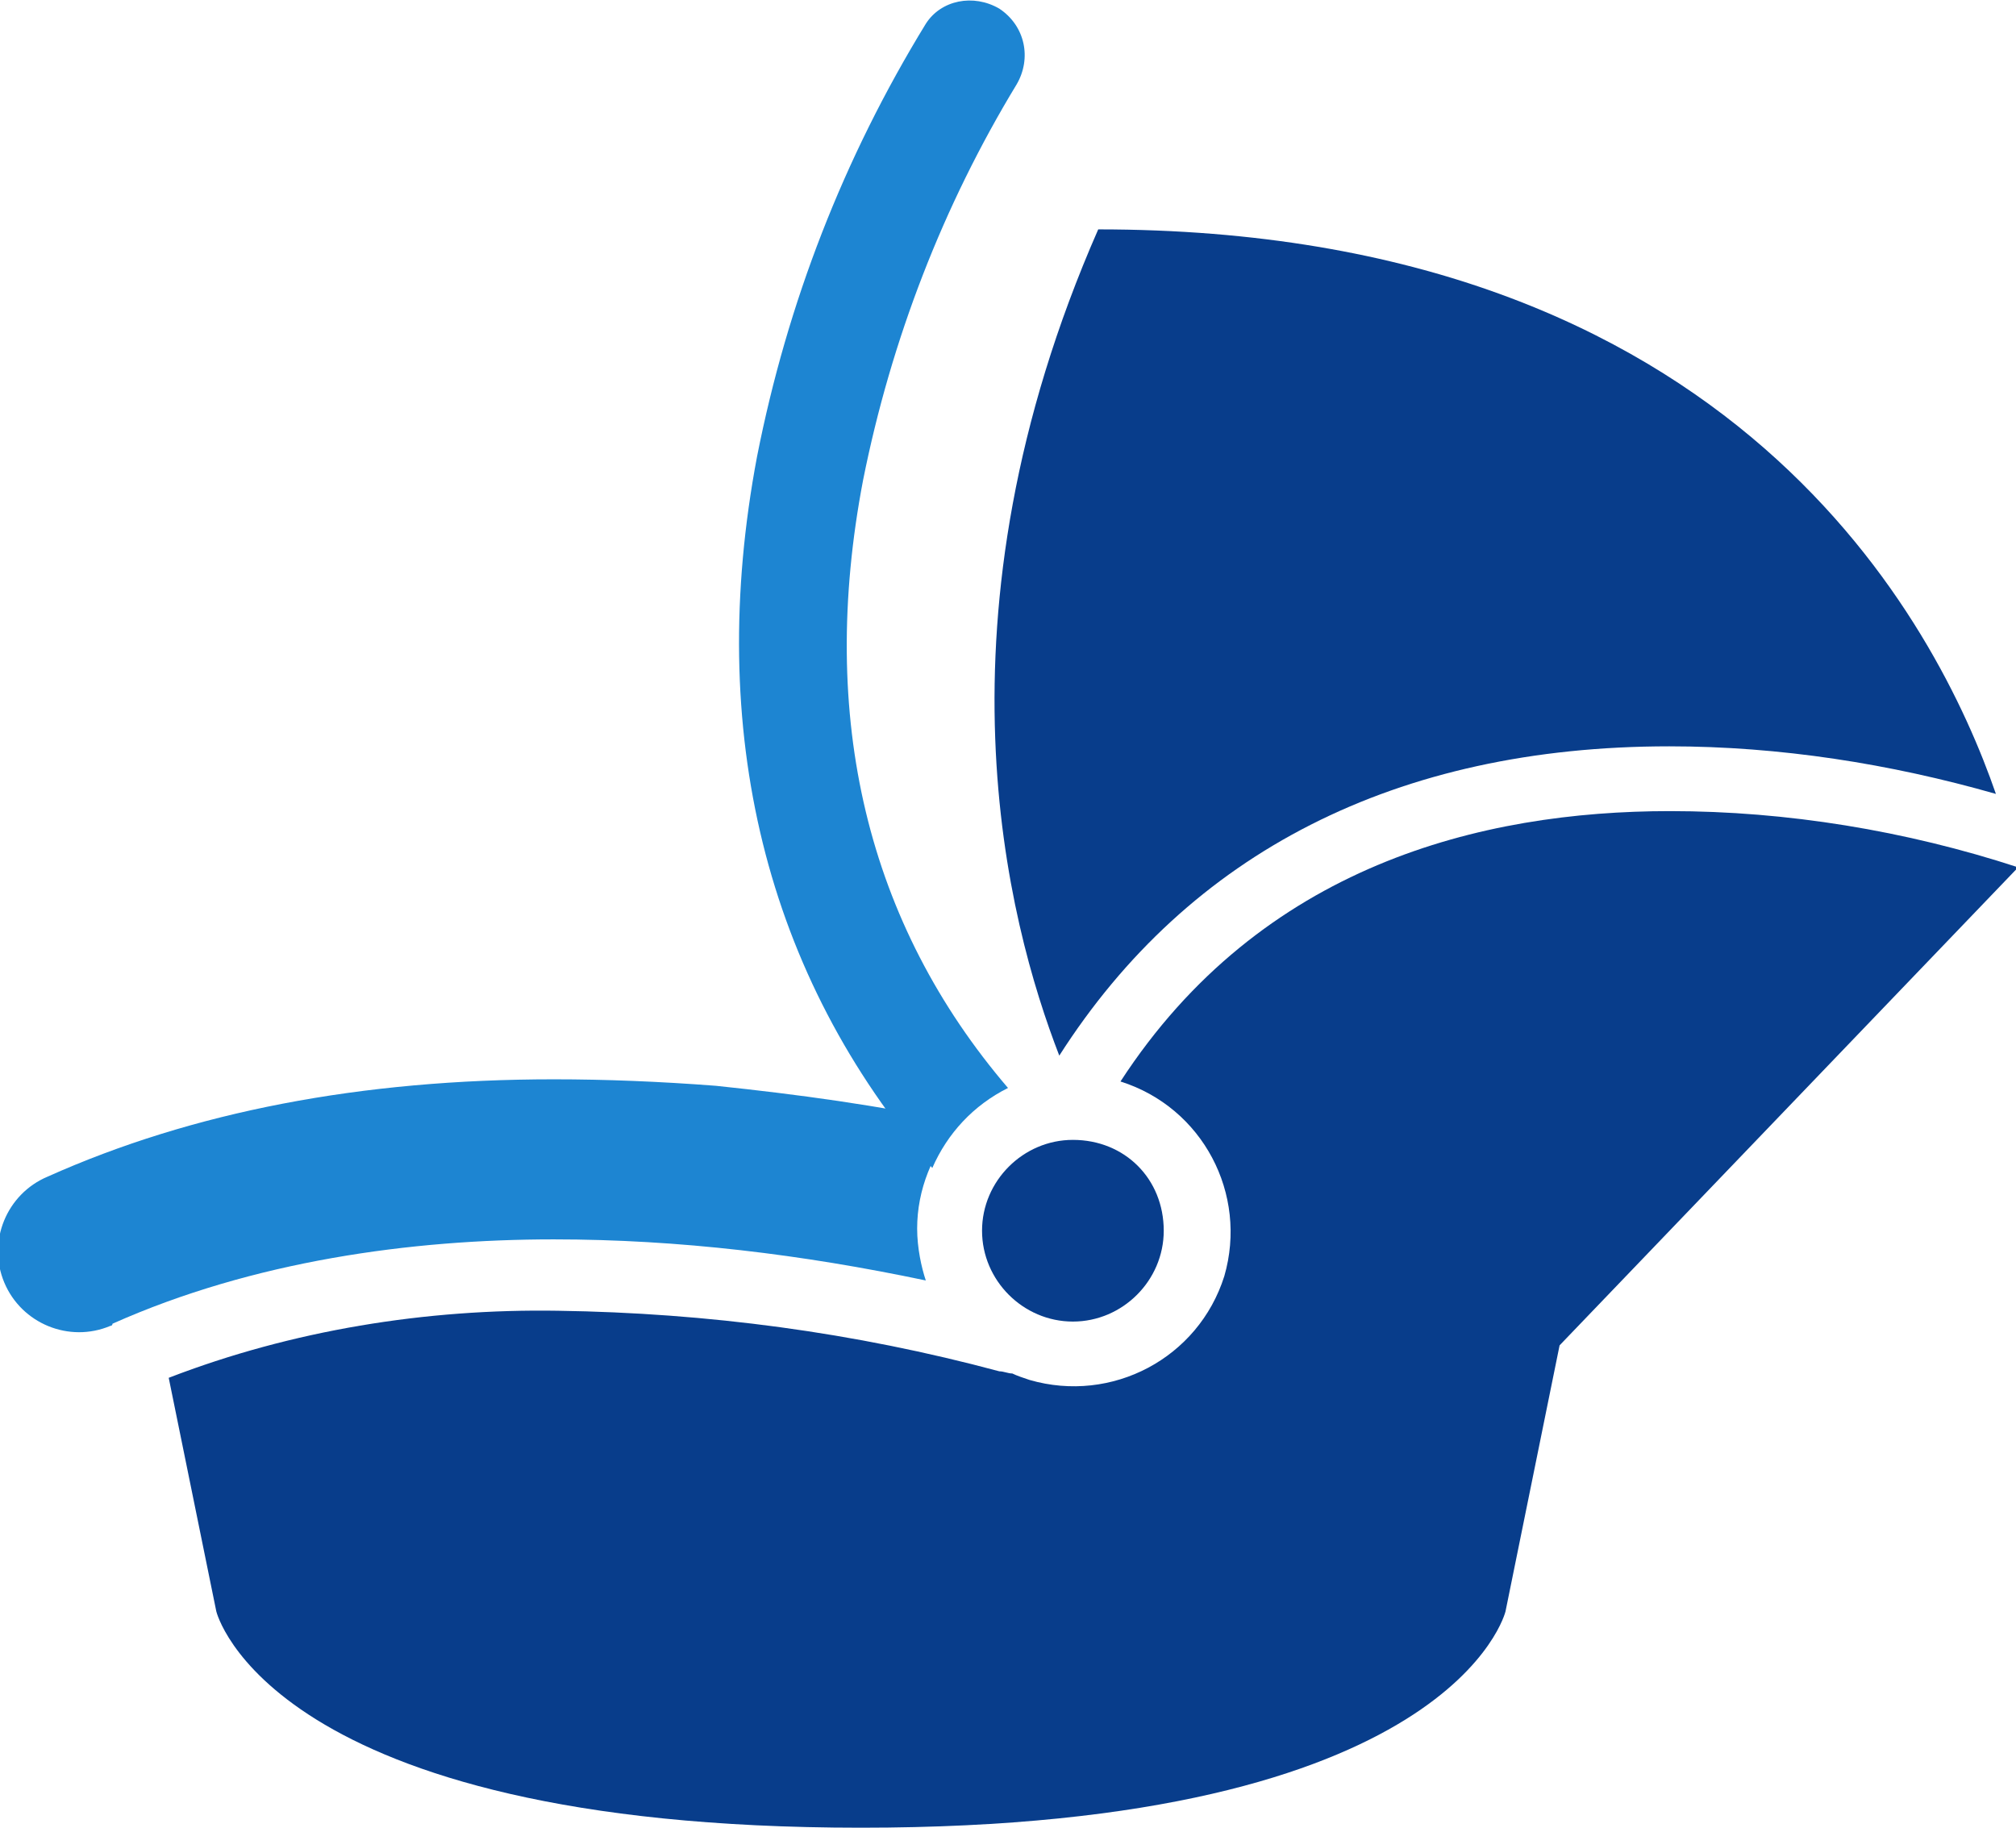
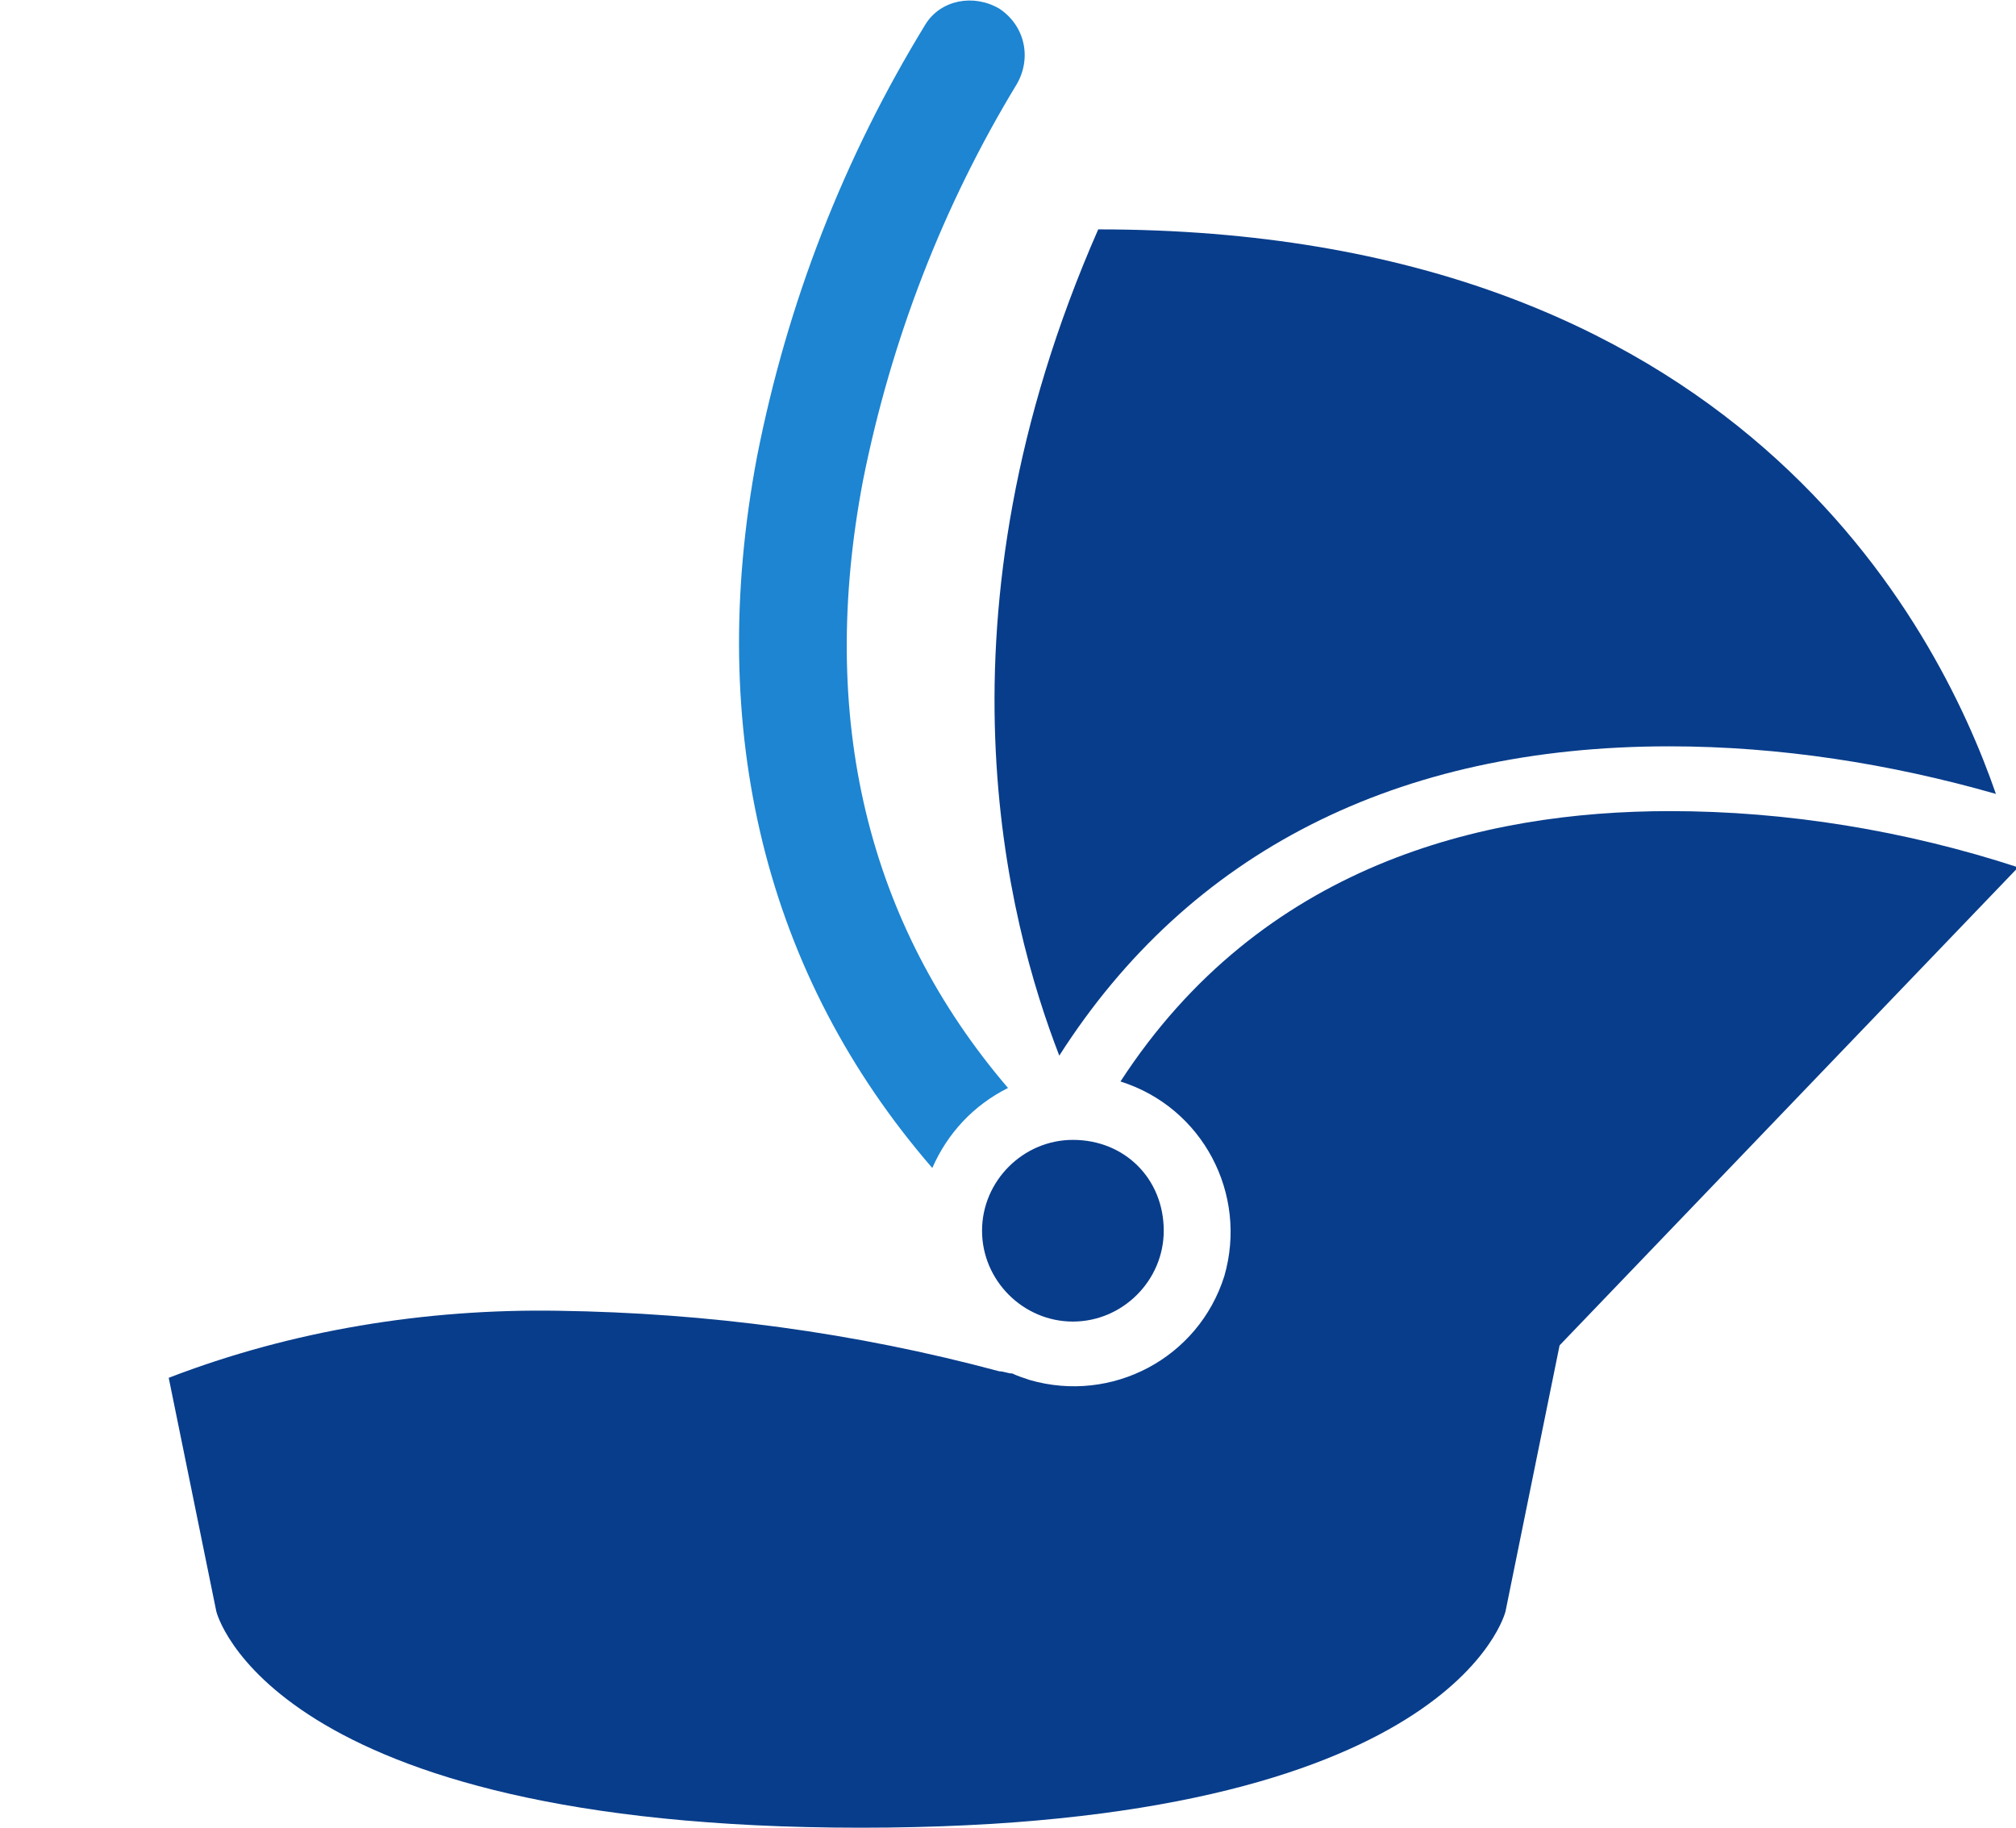
<svg xmlns="http://www.w3.org/2000/svg" version="1.1" id="Layer_1" x="0px" y="0px" viewBox="0 0 93.2 84.5" style="enable-background:new 0 0 93.2 84.5;" xml:space="preserve">
  <style type="text/css">
	.st0{fill:#083D8B;}
	.st1{fill:#1D85D2;}
</style>
  <g id="CAR_SEAT" transform="translate(-127.529 -608.095)">
    <path id="hood" class="st0" d="M204.7,642.6c5.1,0,10.2,0.8,15.1,2.2c-2.7-7.8-12-26.1-41.5-26.1c-7.9,18-4.2,32-1.8,38.2   C182.5,647.5,192.1,642.6,204.7,642.6z" />
    <g id="seat" transform="translate(127.529 608.095)">
      <path id="Path_28" class="st0" d="M77.2,37.5c-8.7,0-18.9,2.5-25.4,12.5c3.8,1.2,5.9,5.2,4.8,9c-1.2,3.8-5.2,5.9-9,4.8    c-0.3-0.1-0.6-0.2-0.8-0.3c-0.2,0-0.4-0.1-0.6-0.1c-6.7-1.8-13.5-2.7-20.4-2.8c-6.1-0.1-12.3,0.9-18,3.1L10,74.5    c0,0,2.4,10,29.8,10s29.8-10,29.8-10l2.5-12.3l21.2-22.1C88.1,38.4,82.6,37.5,77.2,37.5z" />
-       <path id="Path_29" class="st1" d="M42.4,56.8c0-1.8,0.7-3.5,1.9-4.9c-3.7-0.8-7.4-1.3-11.2-1.7c-2.6-0.2-5.1-0.3-7.5-0.3    c-8.9,0-16.7,1.5-23.4,4.5c-1.9,0.8-2.8,3-2,4.9c0.8,1.9,3,2.8,4.9,2c0,0,0.1,0,0.1-0.1c6.5-2.9,13.8-3.9,20.4-3.9    c5.8,0,11.5,0.7,17.2,1.9C42.6,58.6,42.4,57.7,42.4,56.8z" />
      <path id="Path_30" class="st0" d="M49.6,52.7c-2.3,0-4.2,1.9-4.2,4.2c0,2.3,1.9,4.2,4.2,4.2s4.2-1.9,4.2-4.2l0,0    C53.8,54.5,52,52.7,49.6,52.7z" />
      <path id="Path_31" class="st1" d="M46.6,50.3c-6.5-7.6-8.8-17.1-6.7-28.1c1.3-6.5,3.7-12.7,7.1-18.3c0.7-1.2,0.4-2.7-0.8-3.5    c-1.2-0.7-2.7-0.4-3.4,0.7C39,7.3,36.4,14,35,21.1c-2.4,12.7,0.4,24,8.1,32.9C43.8,52.4,45,51.1,46.6,50.3z" />
    </g>
  </g>
</svg>